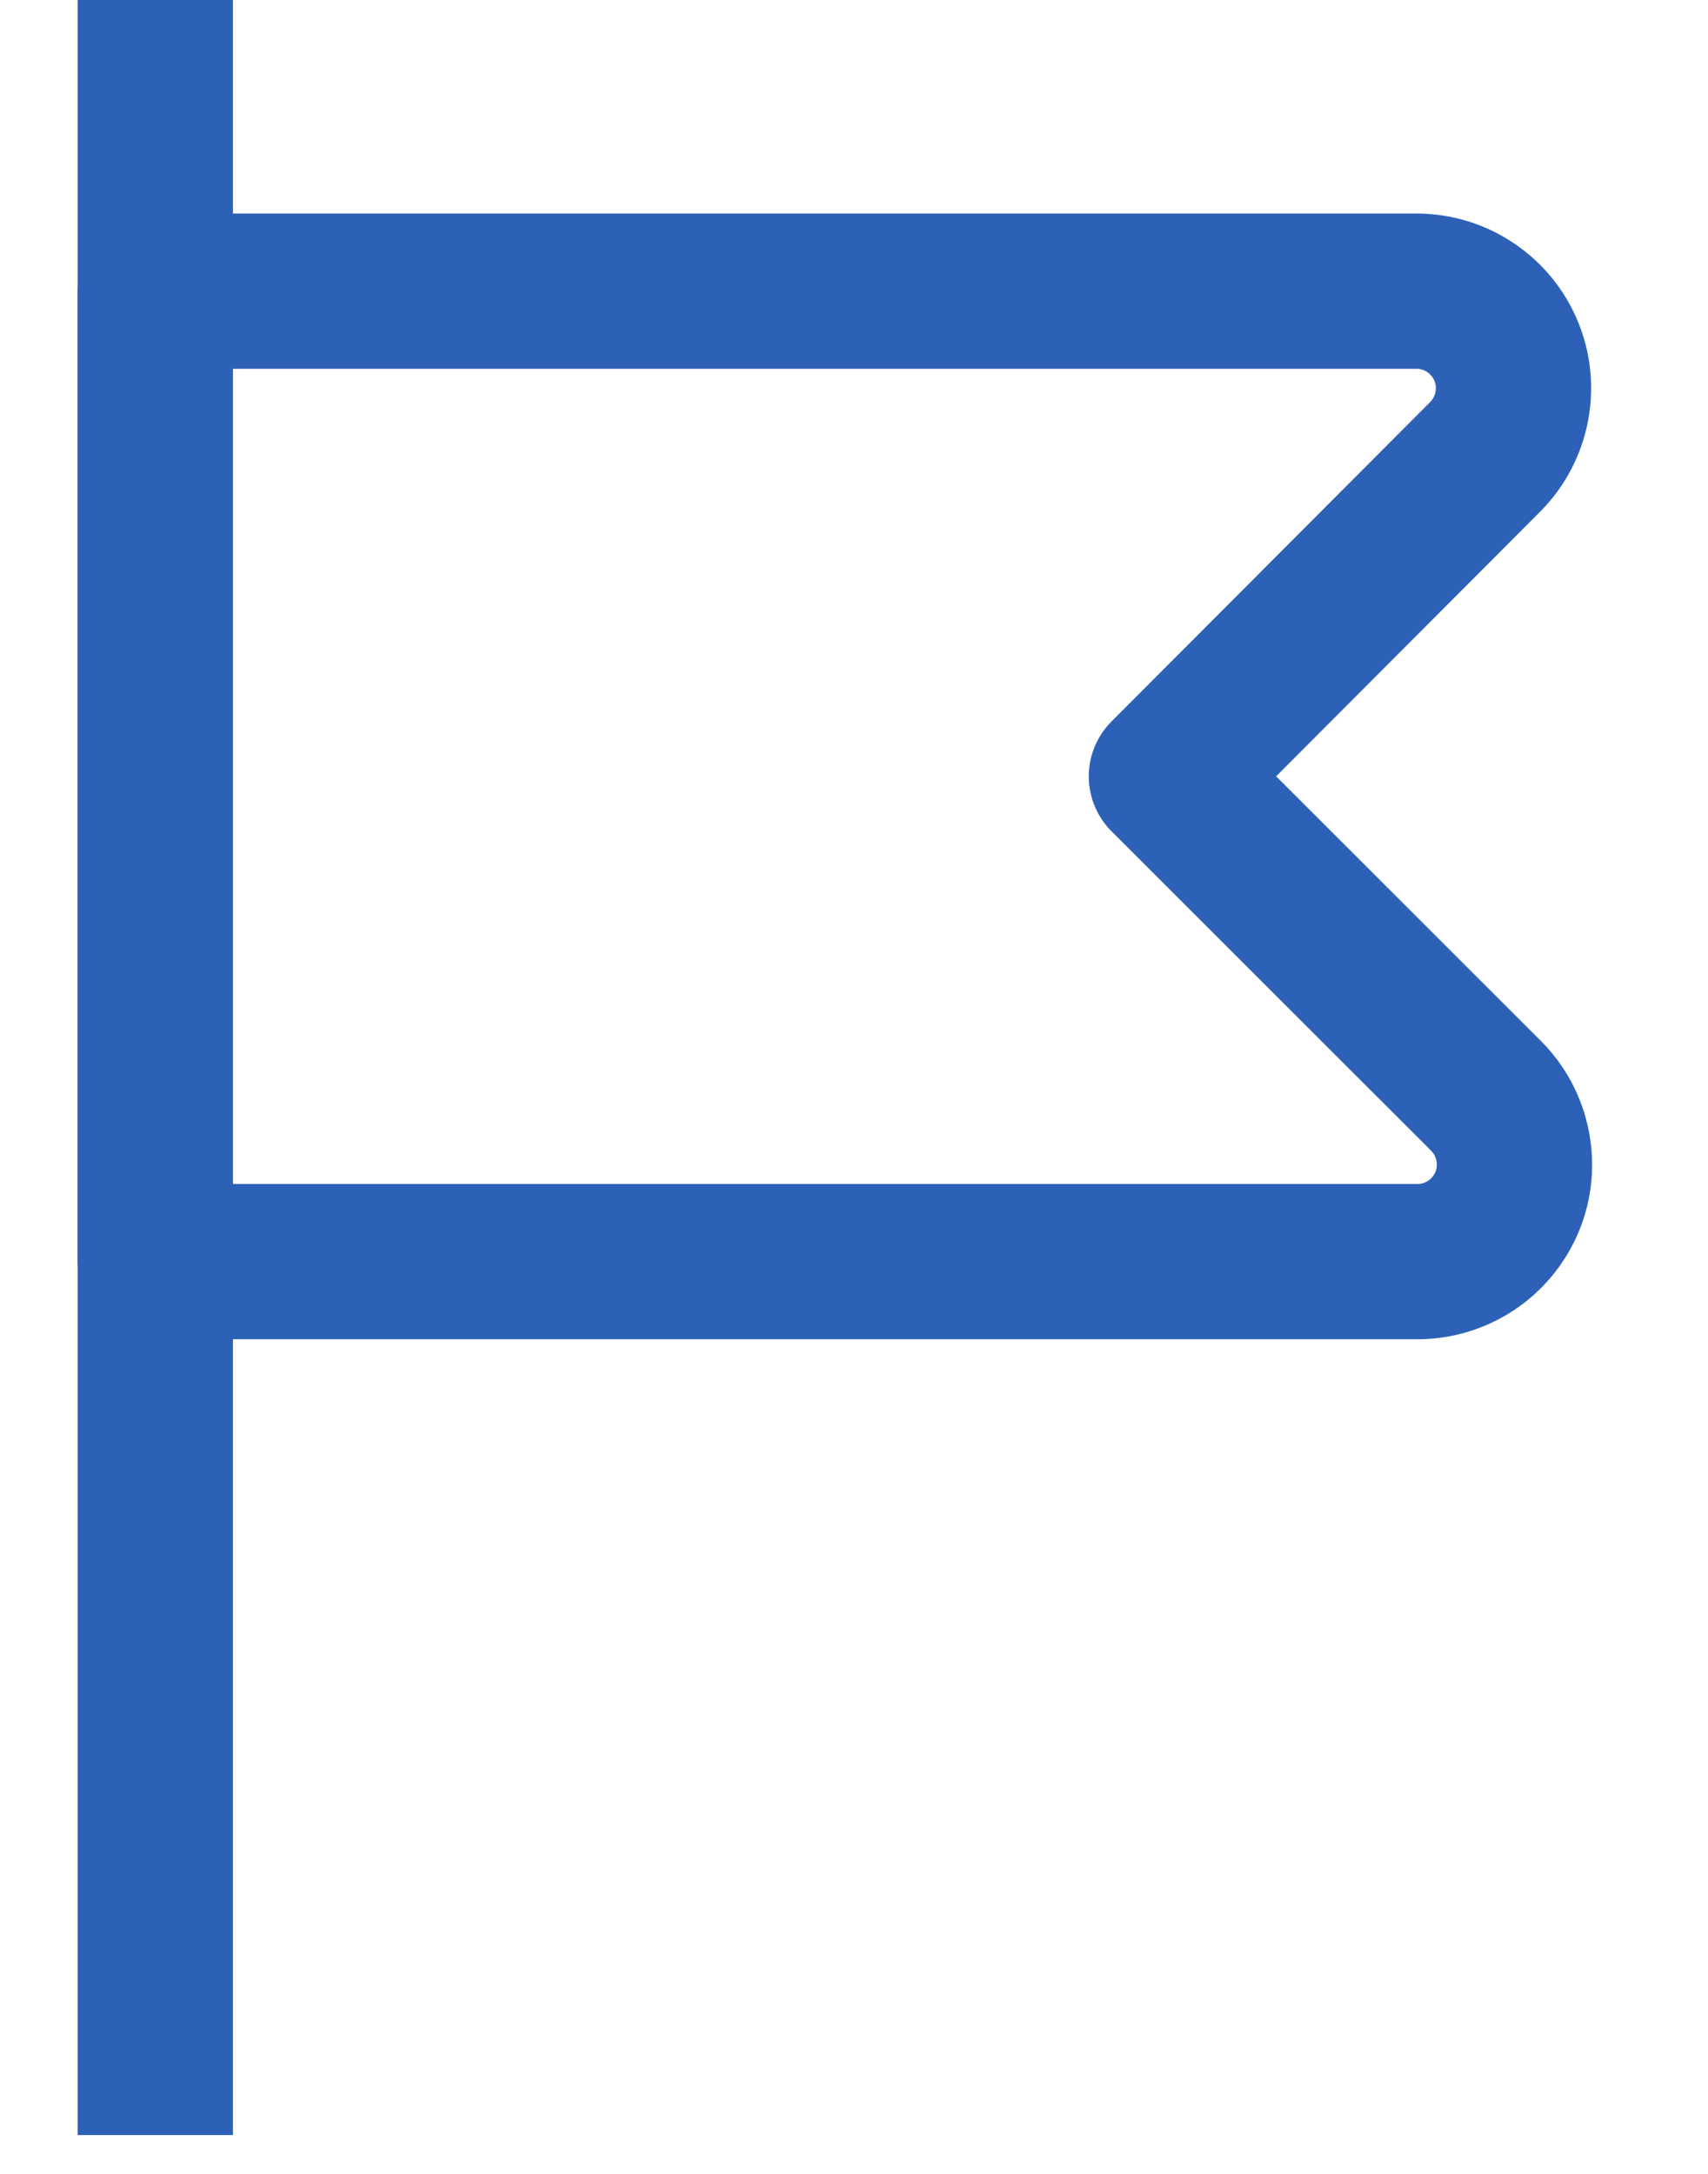
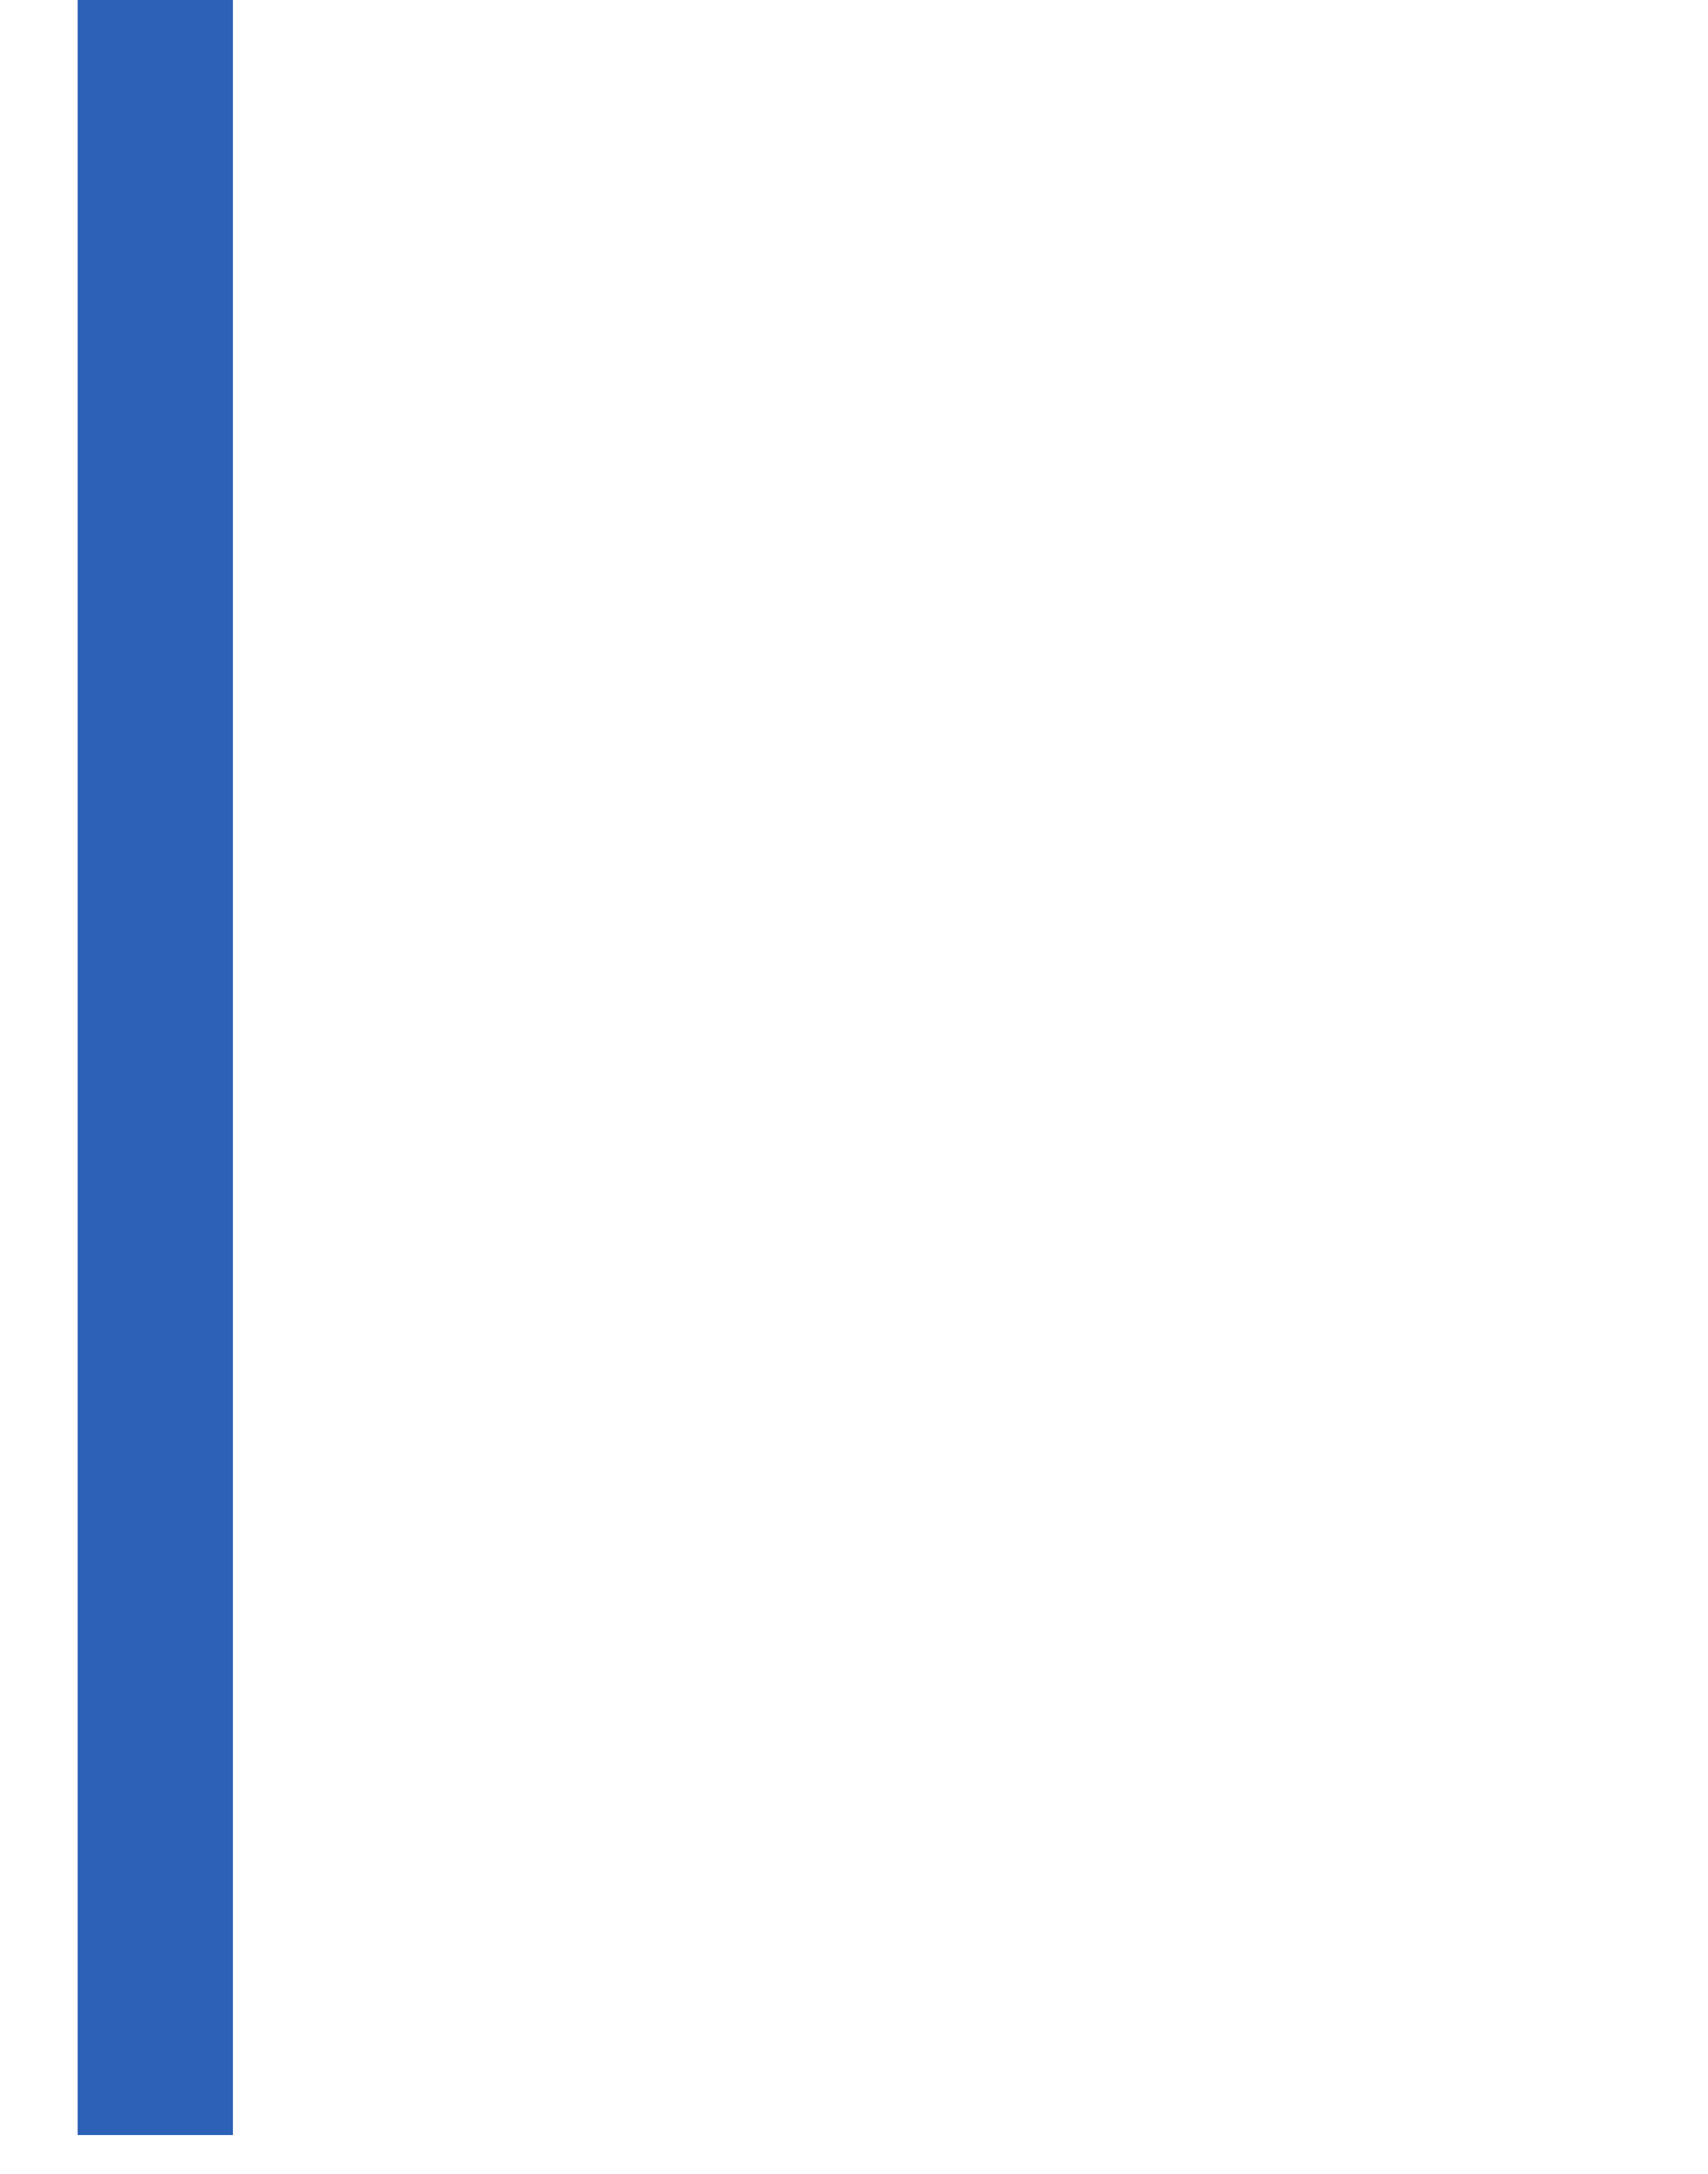
<svg xmlns="http://www.w3.org/2000/svg" width="11" height="14" viewBox="0 0 11 14" fill="none">
  <path d="M1 0V13.75" stroke="#2C61B7" stroke-linejoin="round" />
-   <path d="M9.125 8.125H1V1.875H9.125C9.248 1.876 9.368 1.912 9.47 1.981C9.572 2.049 9.652 2.146 9.699 2.259C9.747 2.373 9.759 2.497 9.736 2.618C9.713 2.739 9.655 2.85 9.569 2.938L7.512 5L9.569 7.056C9.657 7.144 9.717 7.255 9.741 7.377C9.766 7.499 9.754 7.625 9.706 7.74C9.658 7.854 9.578 7.952 9.474 8.021C9.371 8.089 9.249 8.126 9.125 8.125V8.125Z" stroke="#2C61B7" stroke-linejoin="round" />
</svg>